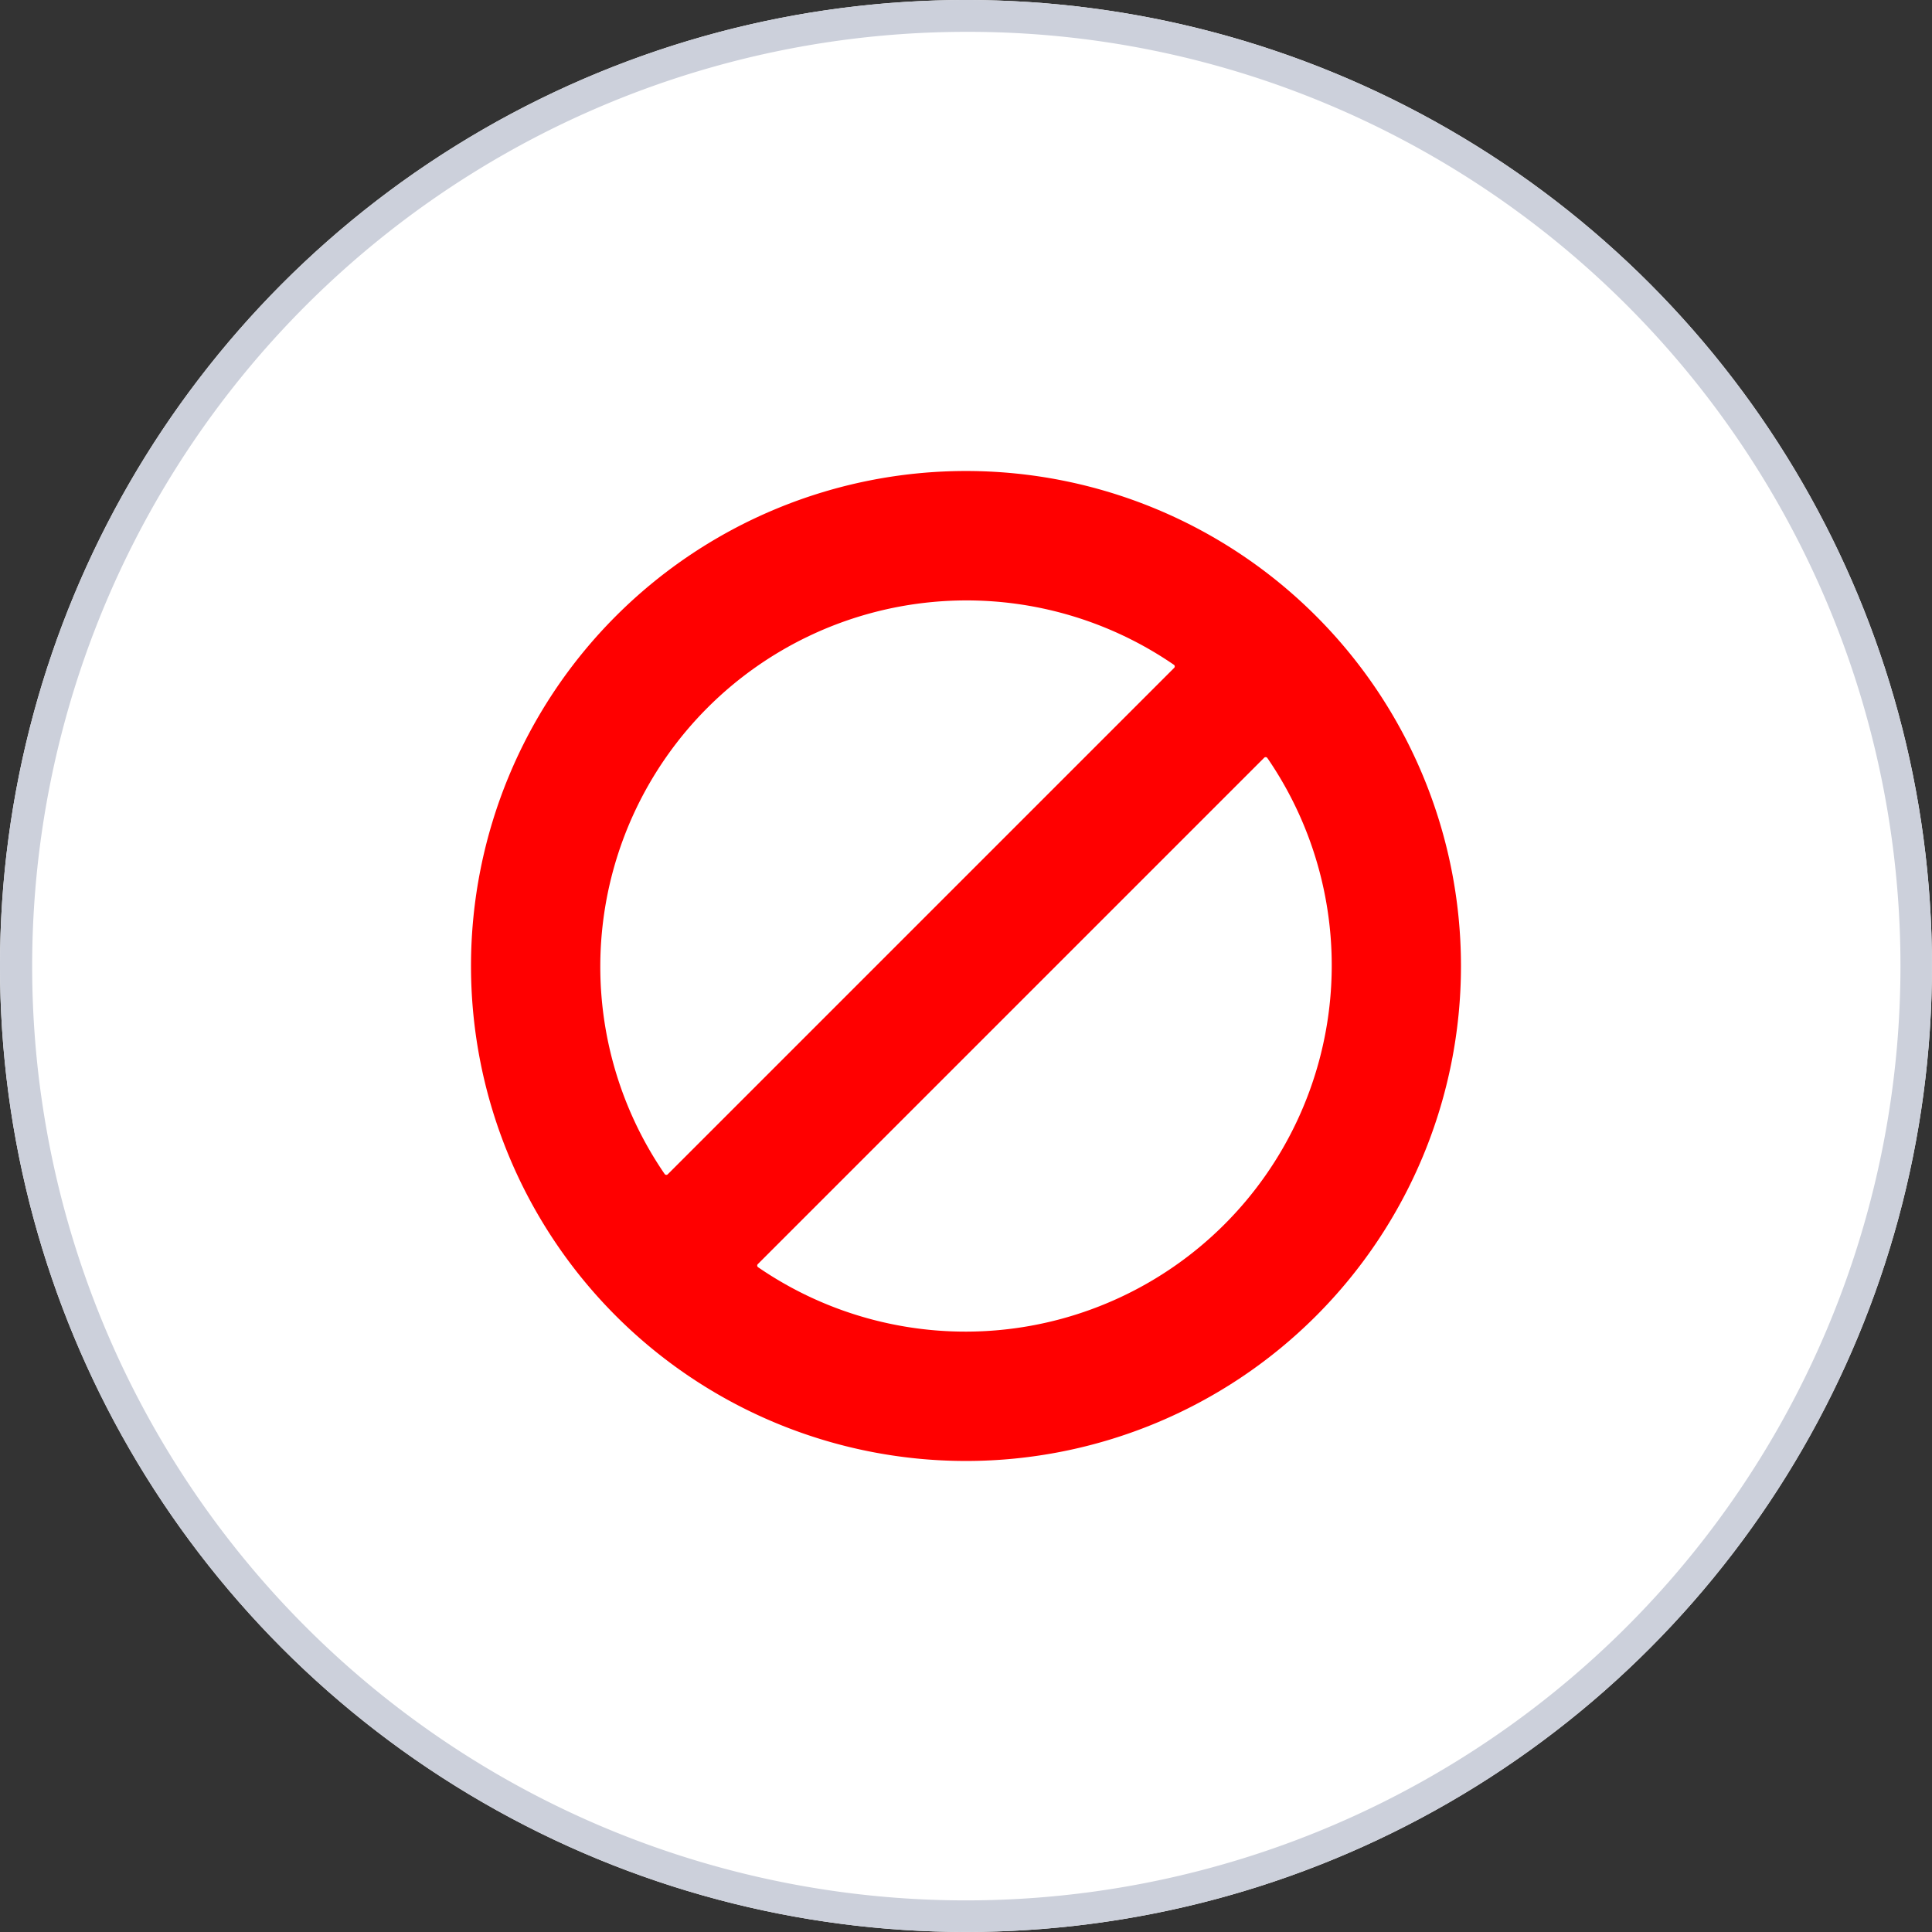
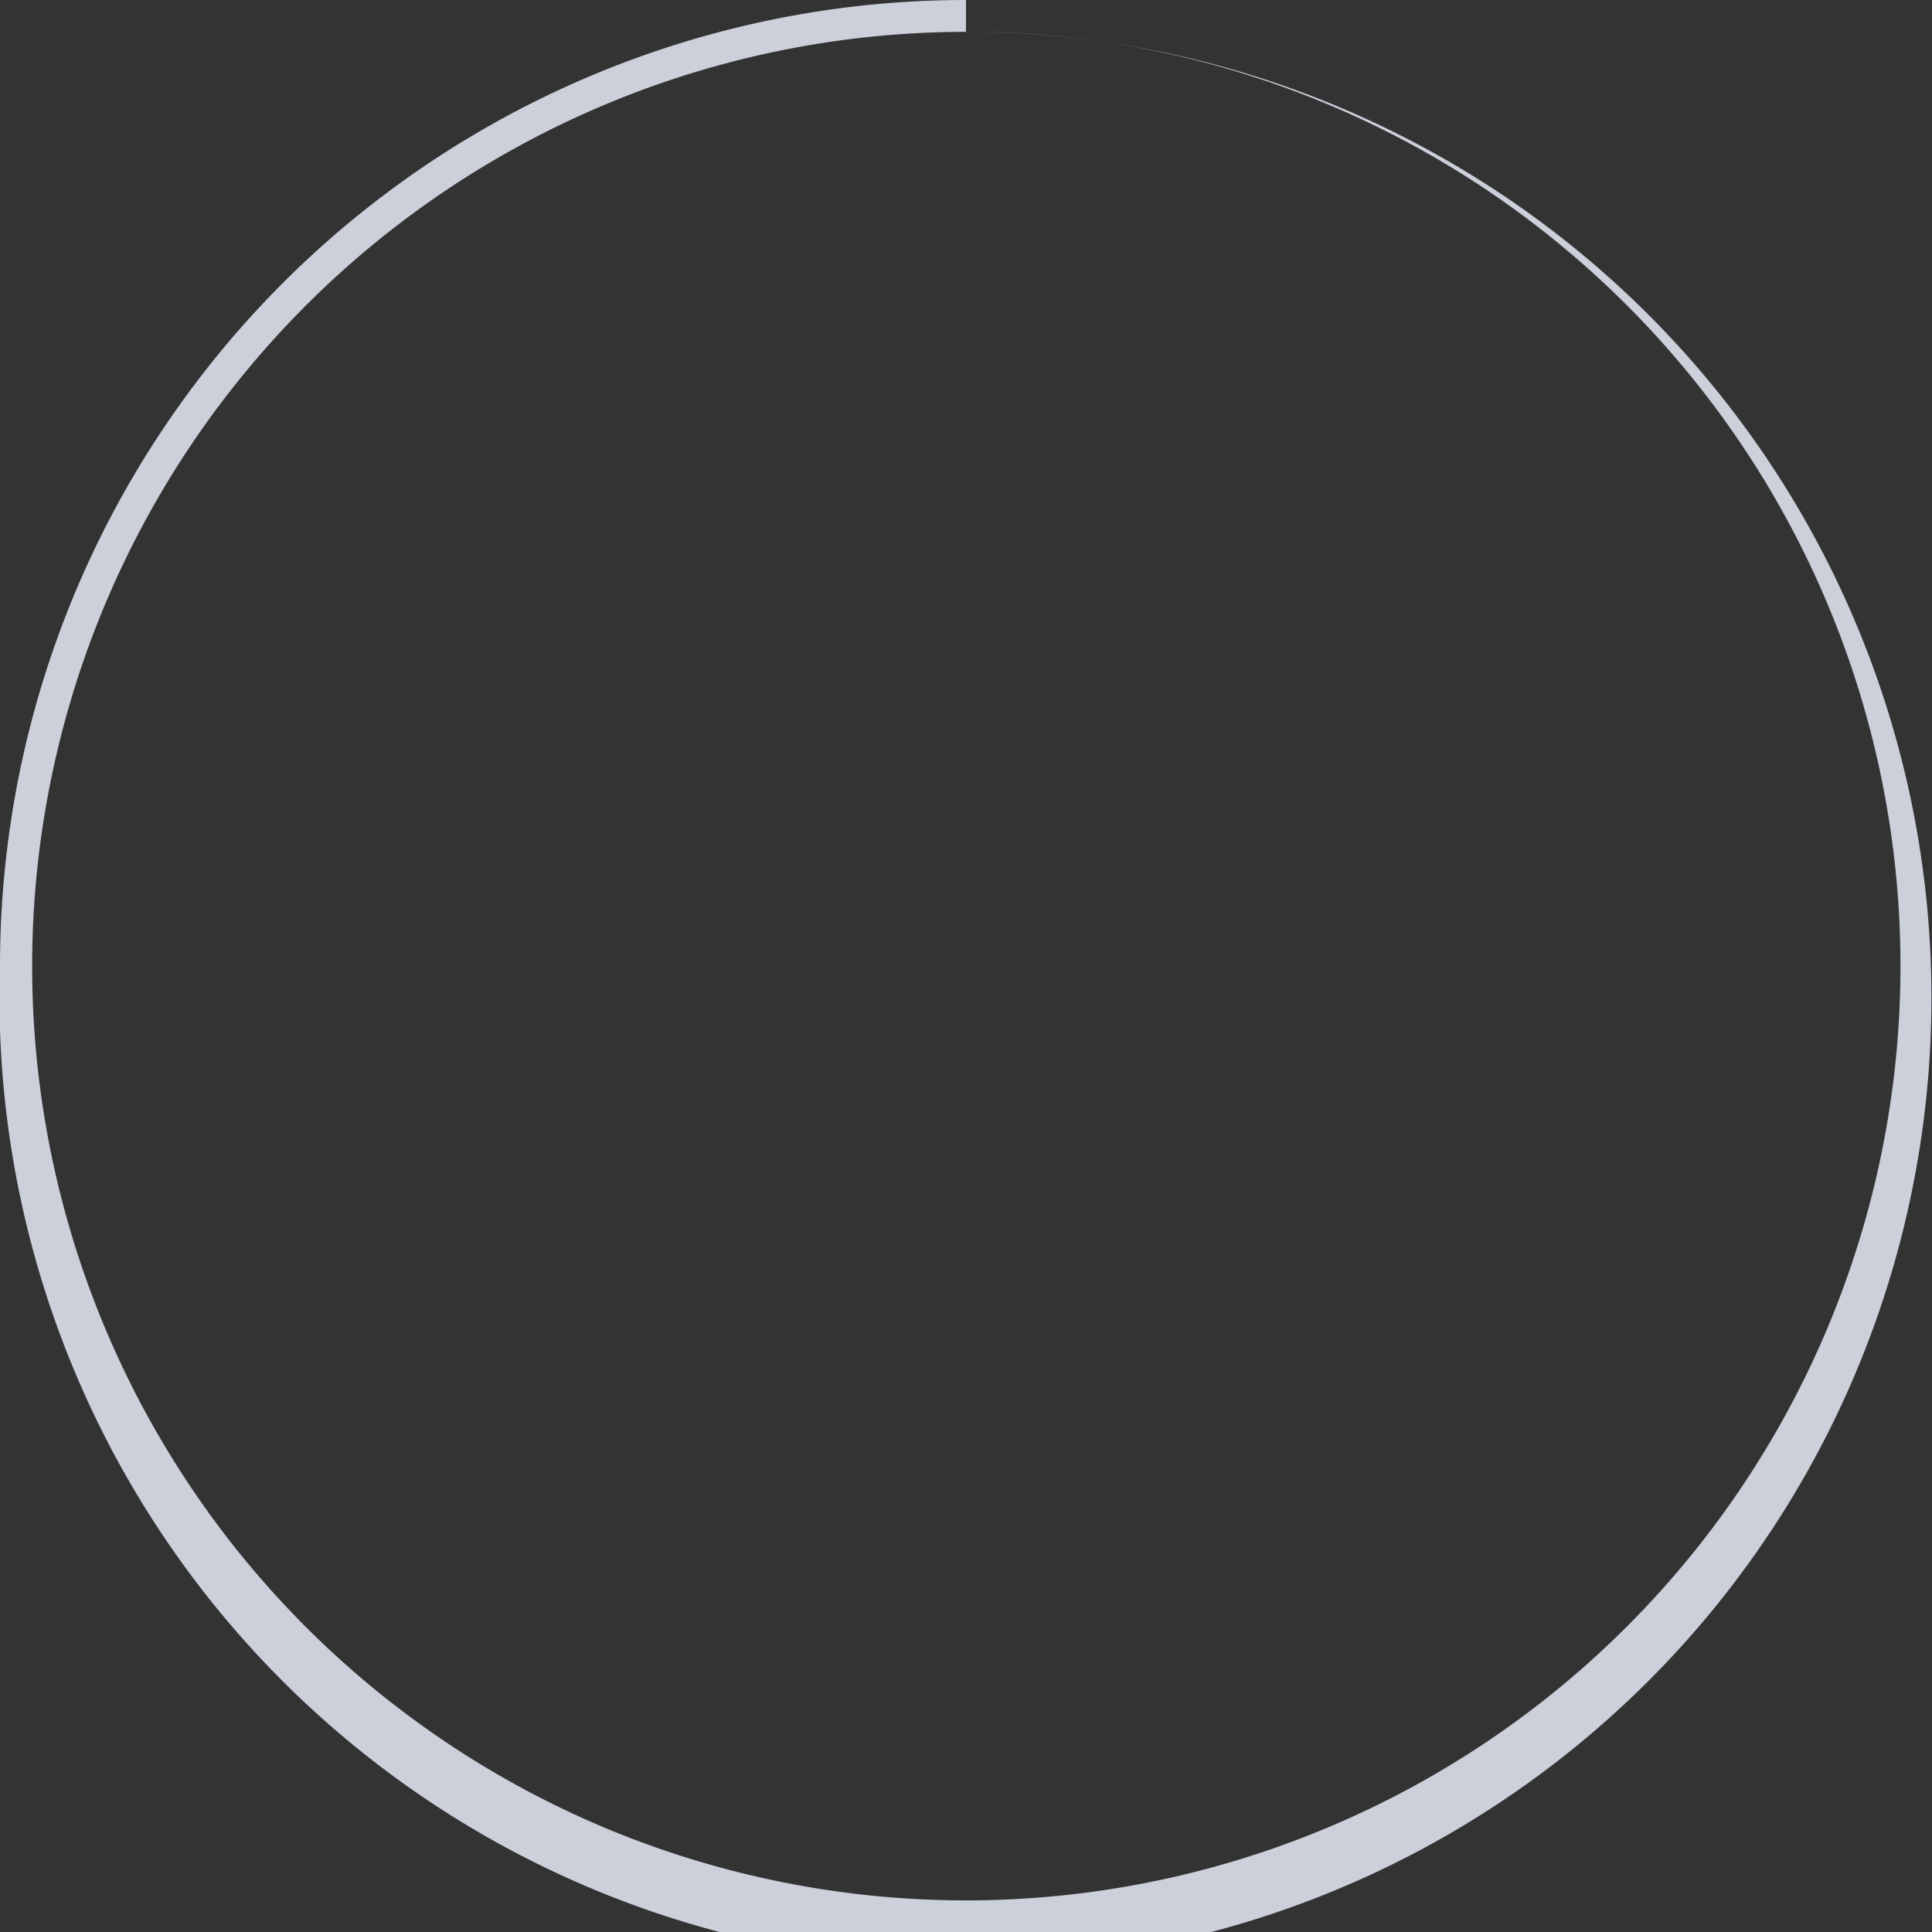
<svg xmlns="http://www.w3.org/2000/svg" width="60.667" height="60.667" viewBox="0 0 60.667 60.667">
  <rect x="0" y="0" width="60.667" height="60.667" fill="#333333" stroke="none" />
  <g id="Group_25371" data-name="Group 25371" transform="translate(-100 -209.033)">
-     <circle id="Ellipse_370" data-name="Ellipse 370" cx="30.333" cy="30.333" r="30.333" transform="translate(100 209.033)" fill="#fff" />
-     <path id="Ellipse_370_-_Outline" data-name="Ellipse 370 - Outline" d="M30.333,1A29.341,29.341,0,0,0,18.916,57.362,29.341,29.341,0,0,0,41.751,3.3,29.149,29.149,0,0,0,30.333,1m0-1A30.333,30.333,0,1,1,0,30.333,30.333,30.333,0,0,1,30.333,0Z" transform="translate(100 209.033)" fill="#ccd0db" />
-     <path id="Path_43881" data-name="Path 43881" d="M28.086,12.543A15.543,15.543,0,1,1,12.543,28.086,15.543,15.543,0,0,1,28.086,12.543Zm9.463,9.013a.062.062,0,0,0-.047-.028.064.064,0,0,0-.052.019l-15.9,15.9a.064.064,0,0,0-.019.052.062.062,0,0,0,.028.047A11.5,11.5,0,0,0,37.55,21.556ZM18.623,34.617a.062.062,0,0,0,.047.028.064.064,0,0,0,.052-.019l15.9-15.9a.064.064,0,0,0,.019-.052.062.062,0,0,0-.028-.047A11.5,11.5,0,0,0,18.623,34.617Z" transform="translate(102.247 211.28)" fill="red" fill-rule="evenodd" />
+     <path id="Ellipse_370_-_Outline" data-name="Ellipse 370 - Outline" d="M30.333,1A29.341,29.341,0,0,0,18.916,57.362,29.341,29.341,0,0,0,41.751,3.3,29.149,29.149,0,0,0,30.333,1A30.333,30.333,0,1,1,0,30.333,30.333,30.333,0,0,1,30.333,0Z" transform="translate(100 209.033)" fill="#ccd0db" />
  </g>
</svg>